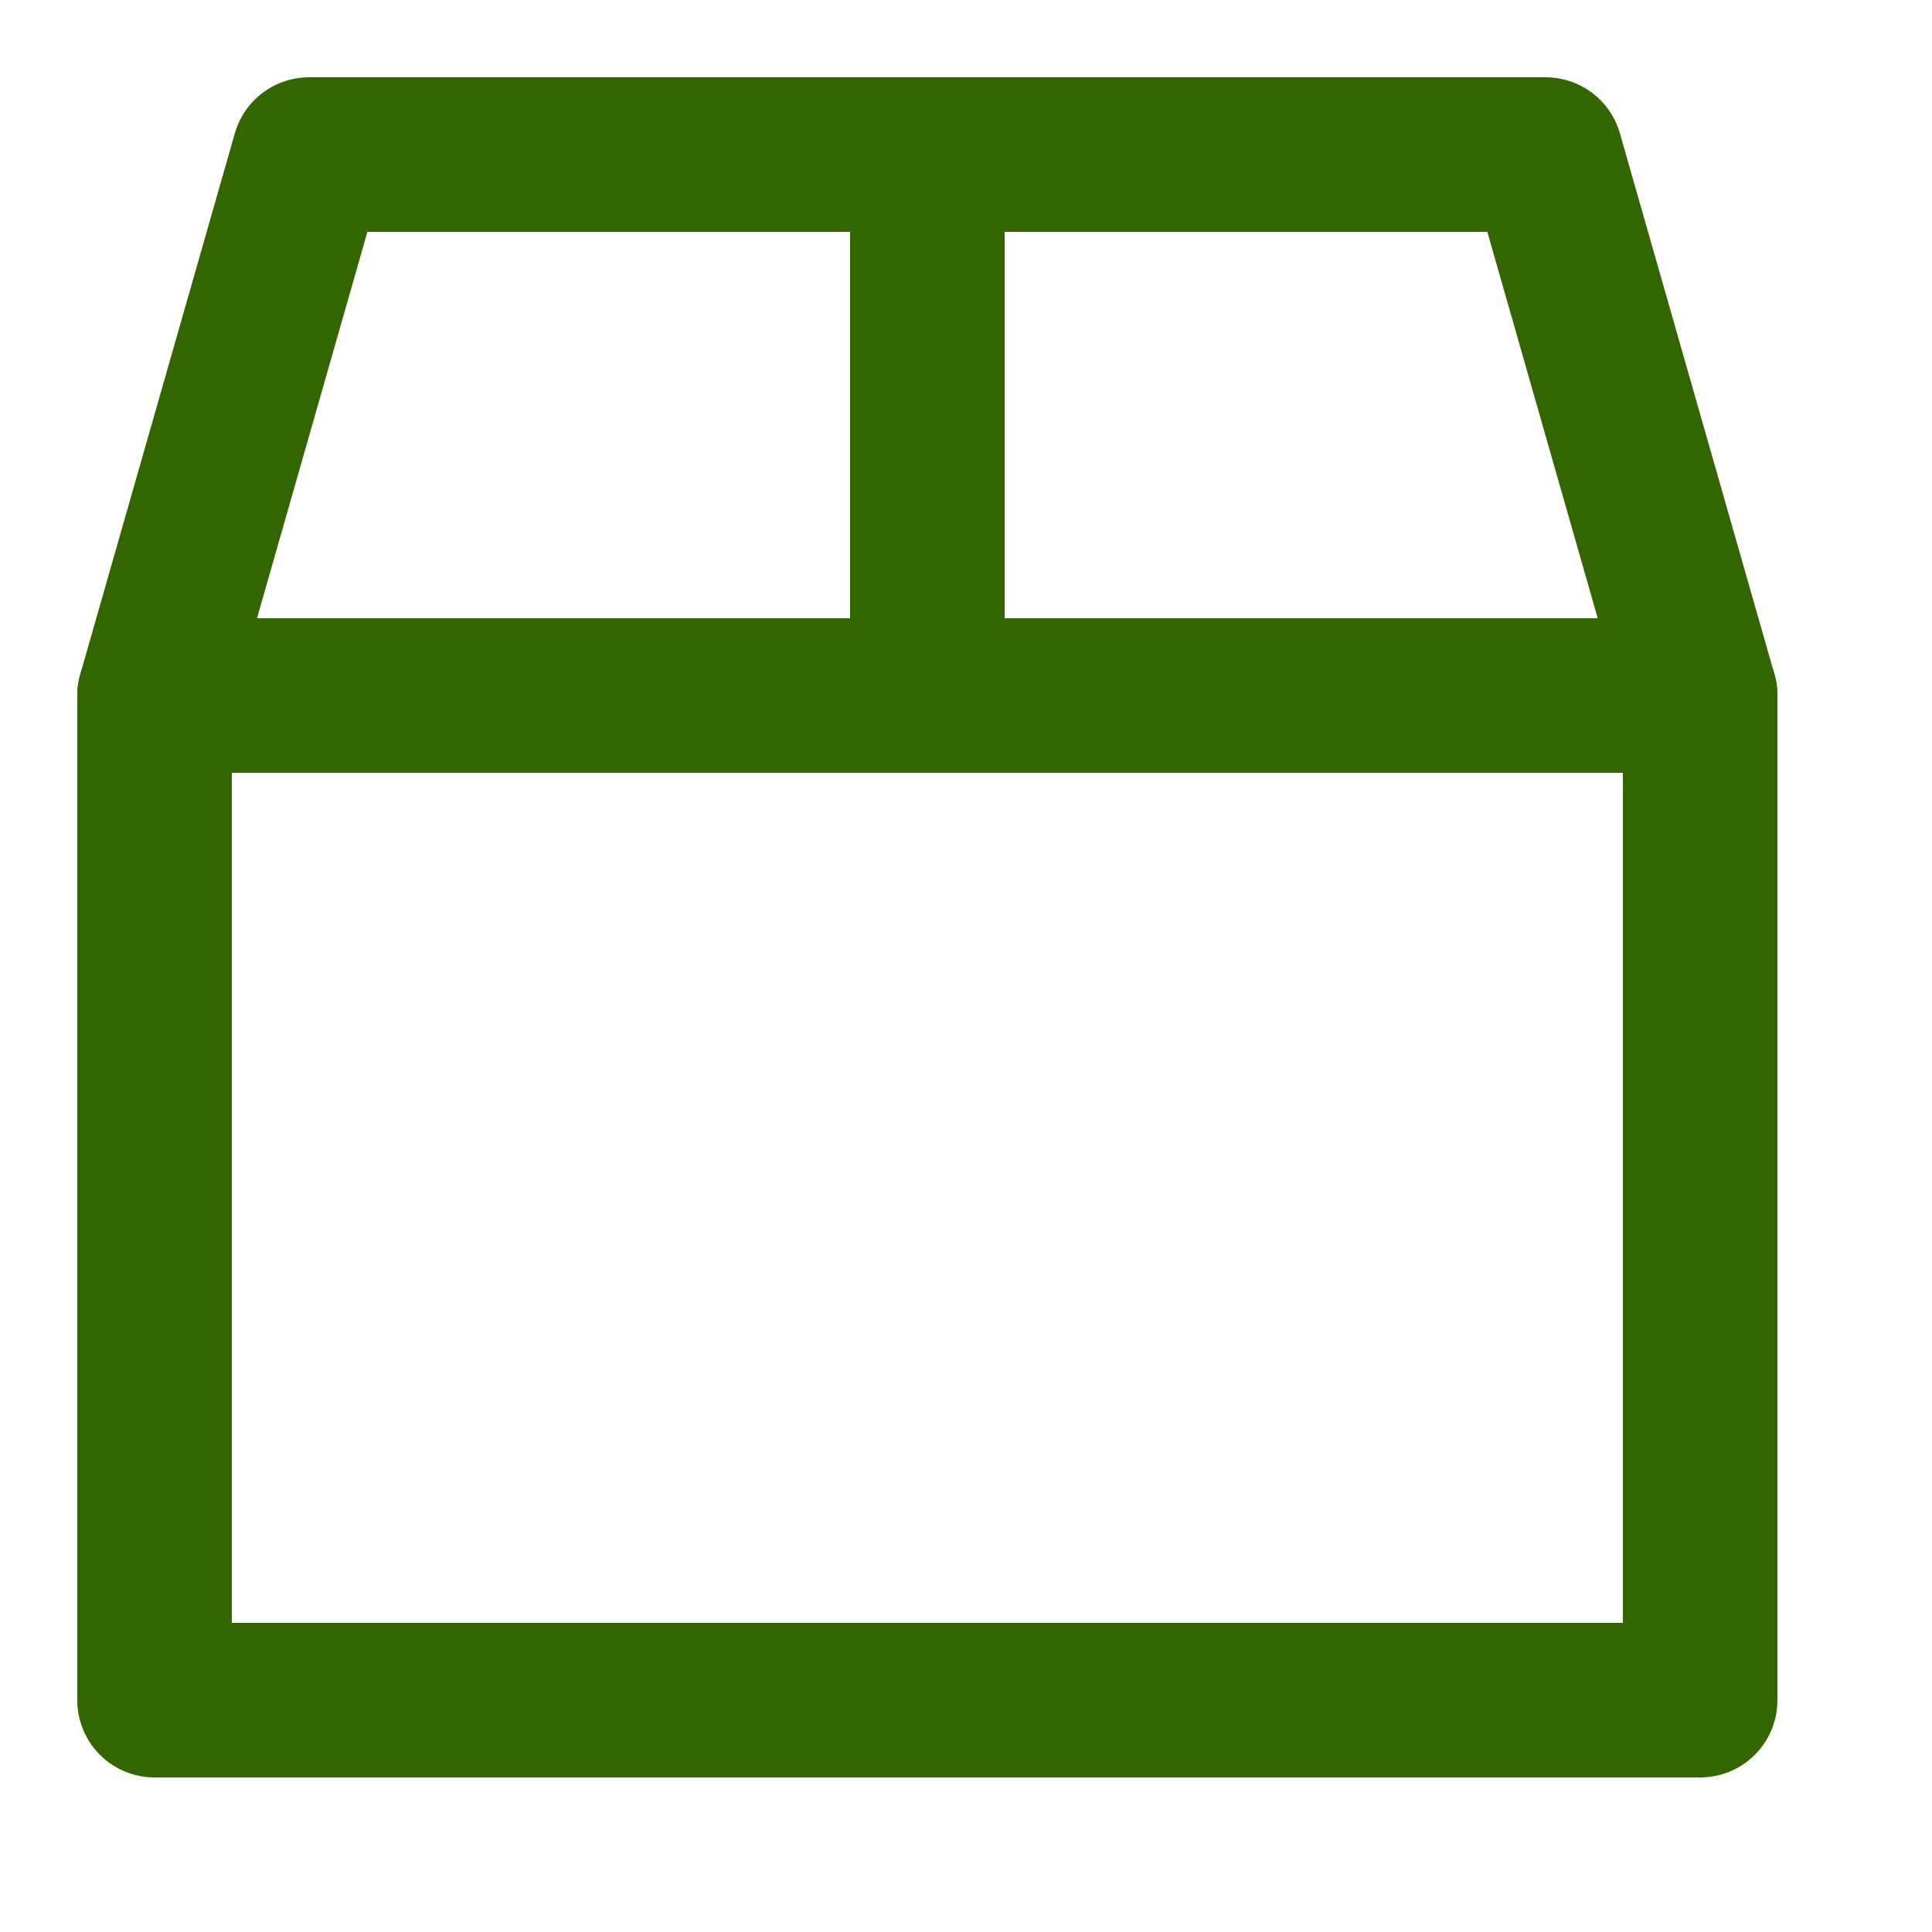
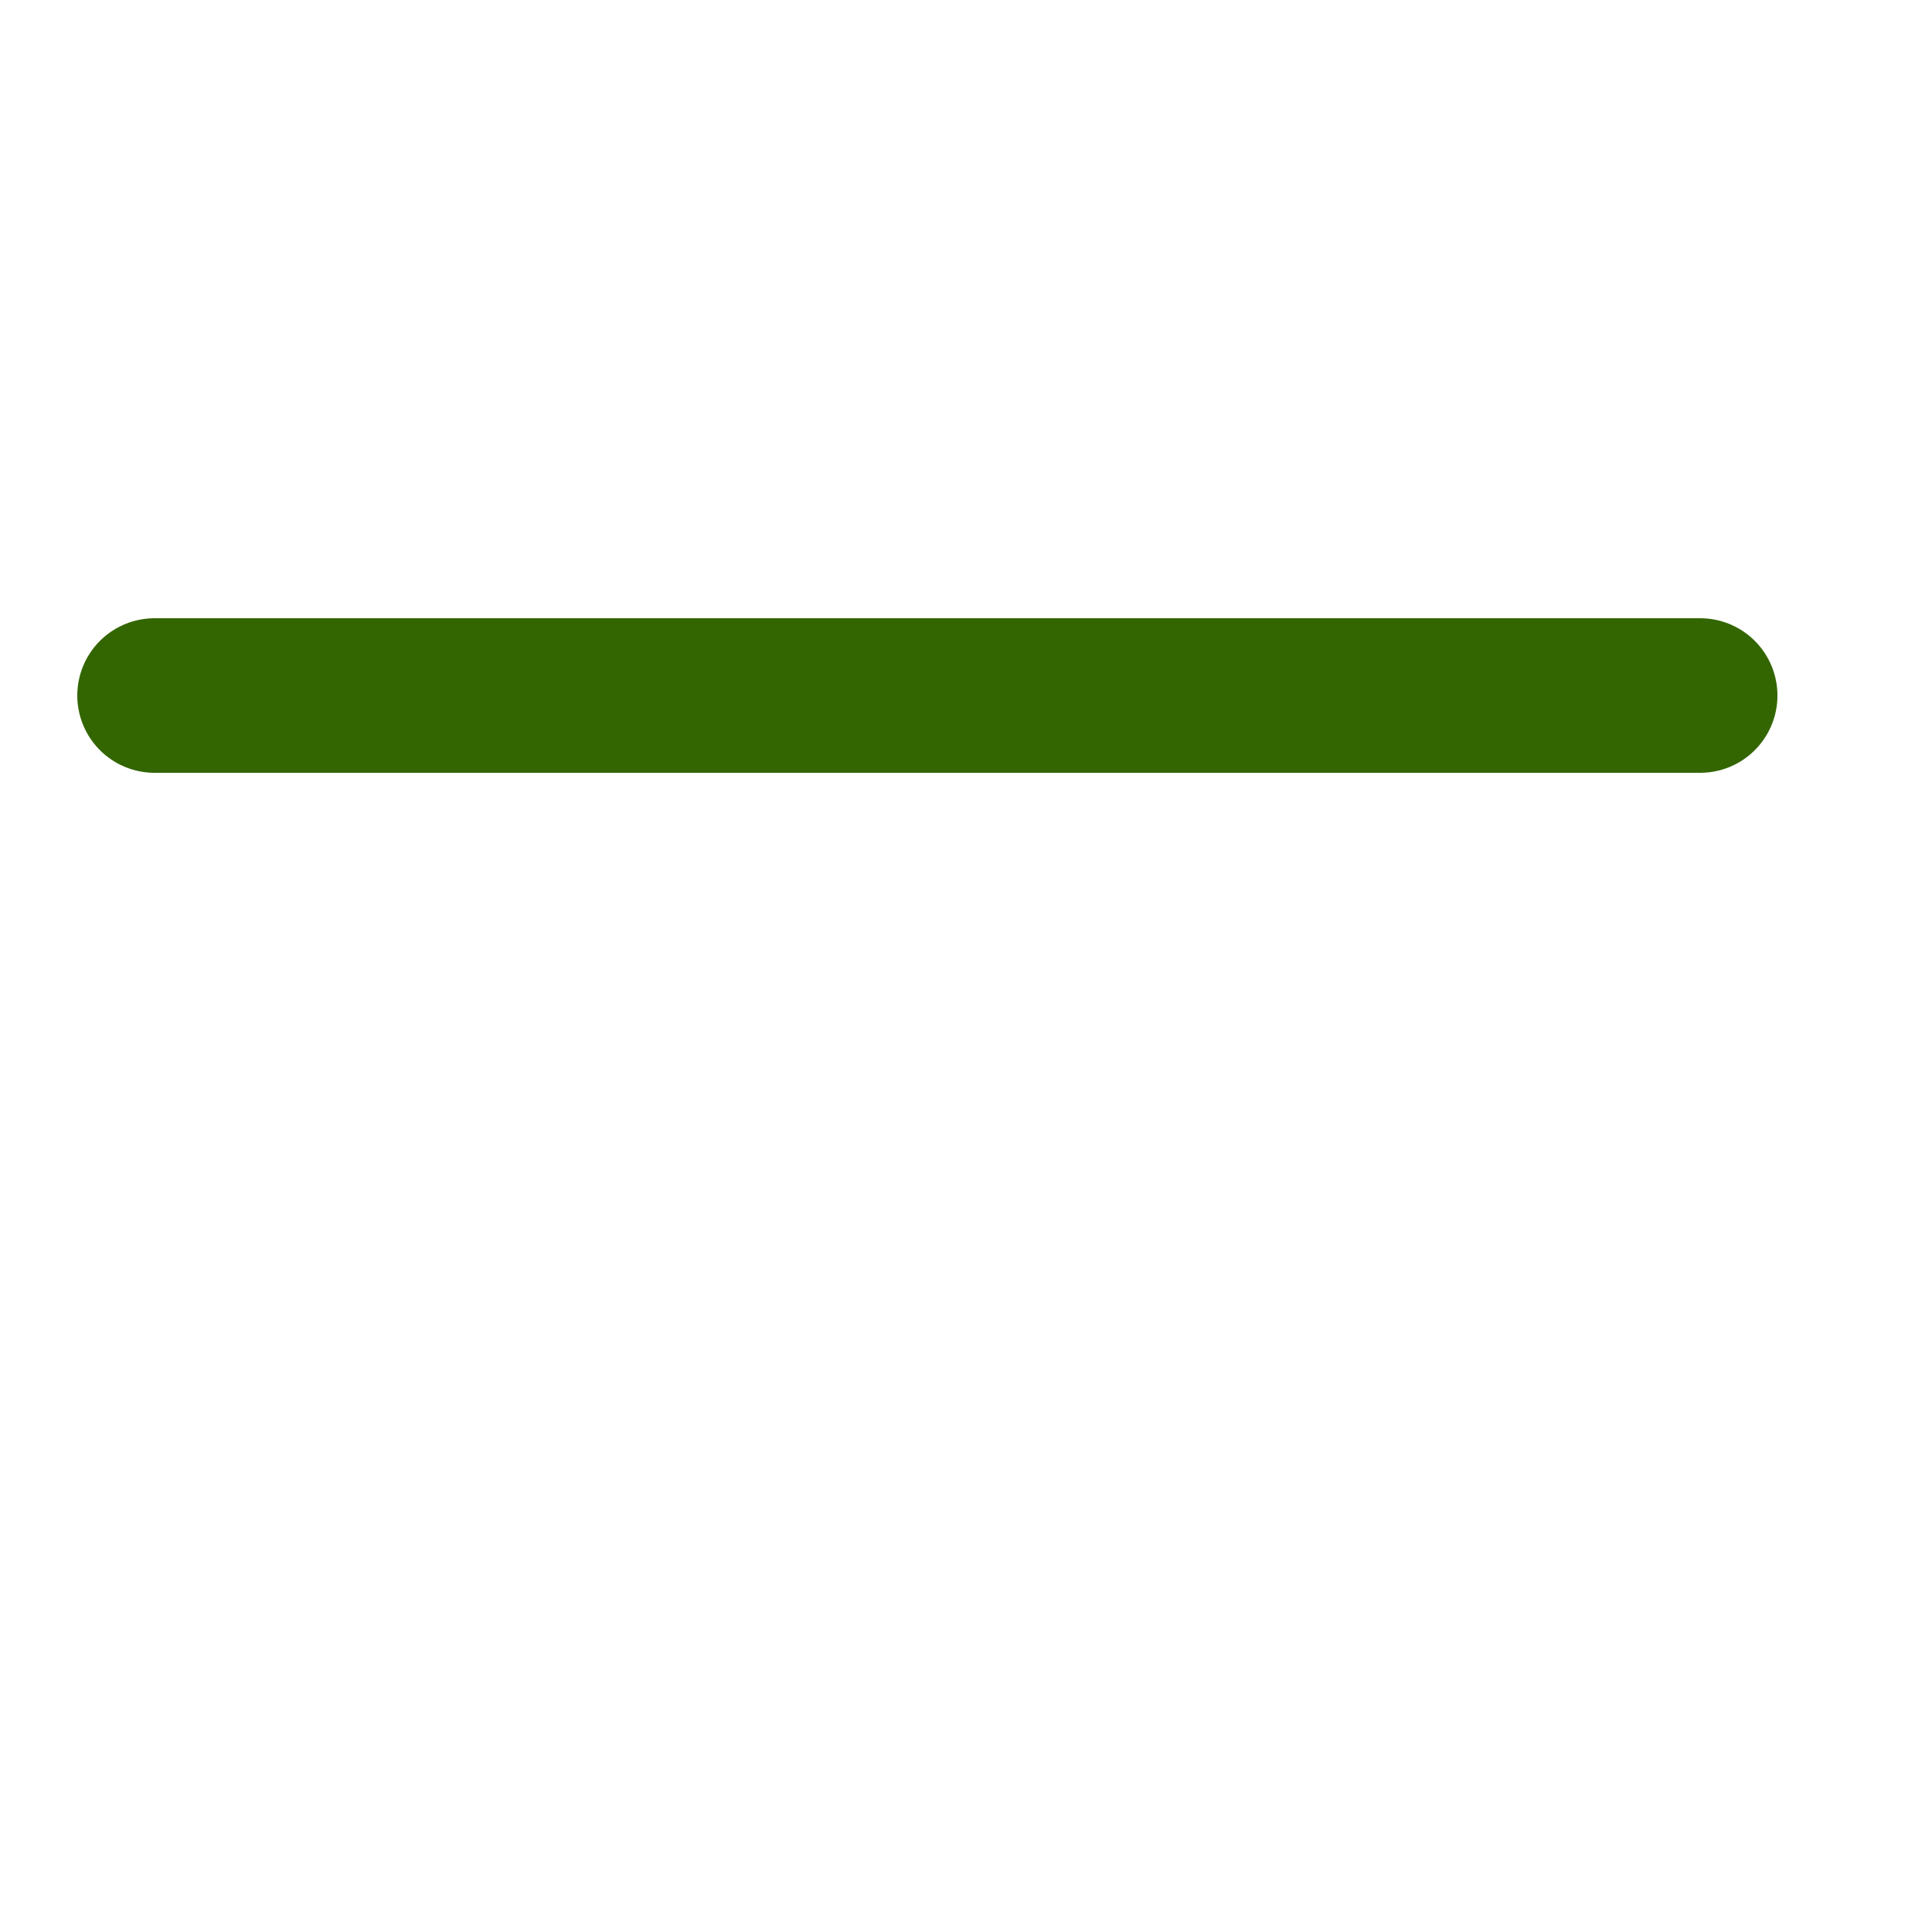
<svg xmlns="http://www.w3.org/2000/svg" enable-background="new 0 0 25 25" width="100" height="100" viewBox="0 0 25 25">
  <title>box</title>
  <g style="fill:none;stroke:#336600;stroke-width:2;stroke-linecap:round;stroke-linejoin:round;stroke-miterlimit:10">
    <path d="m2 9h20" />
-     <path d="m12 2v7" />
-     <path d="m2 22v-13l2-7h16l2 7v13z" />
  </g>
</svg>